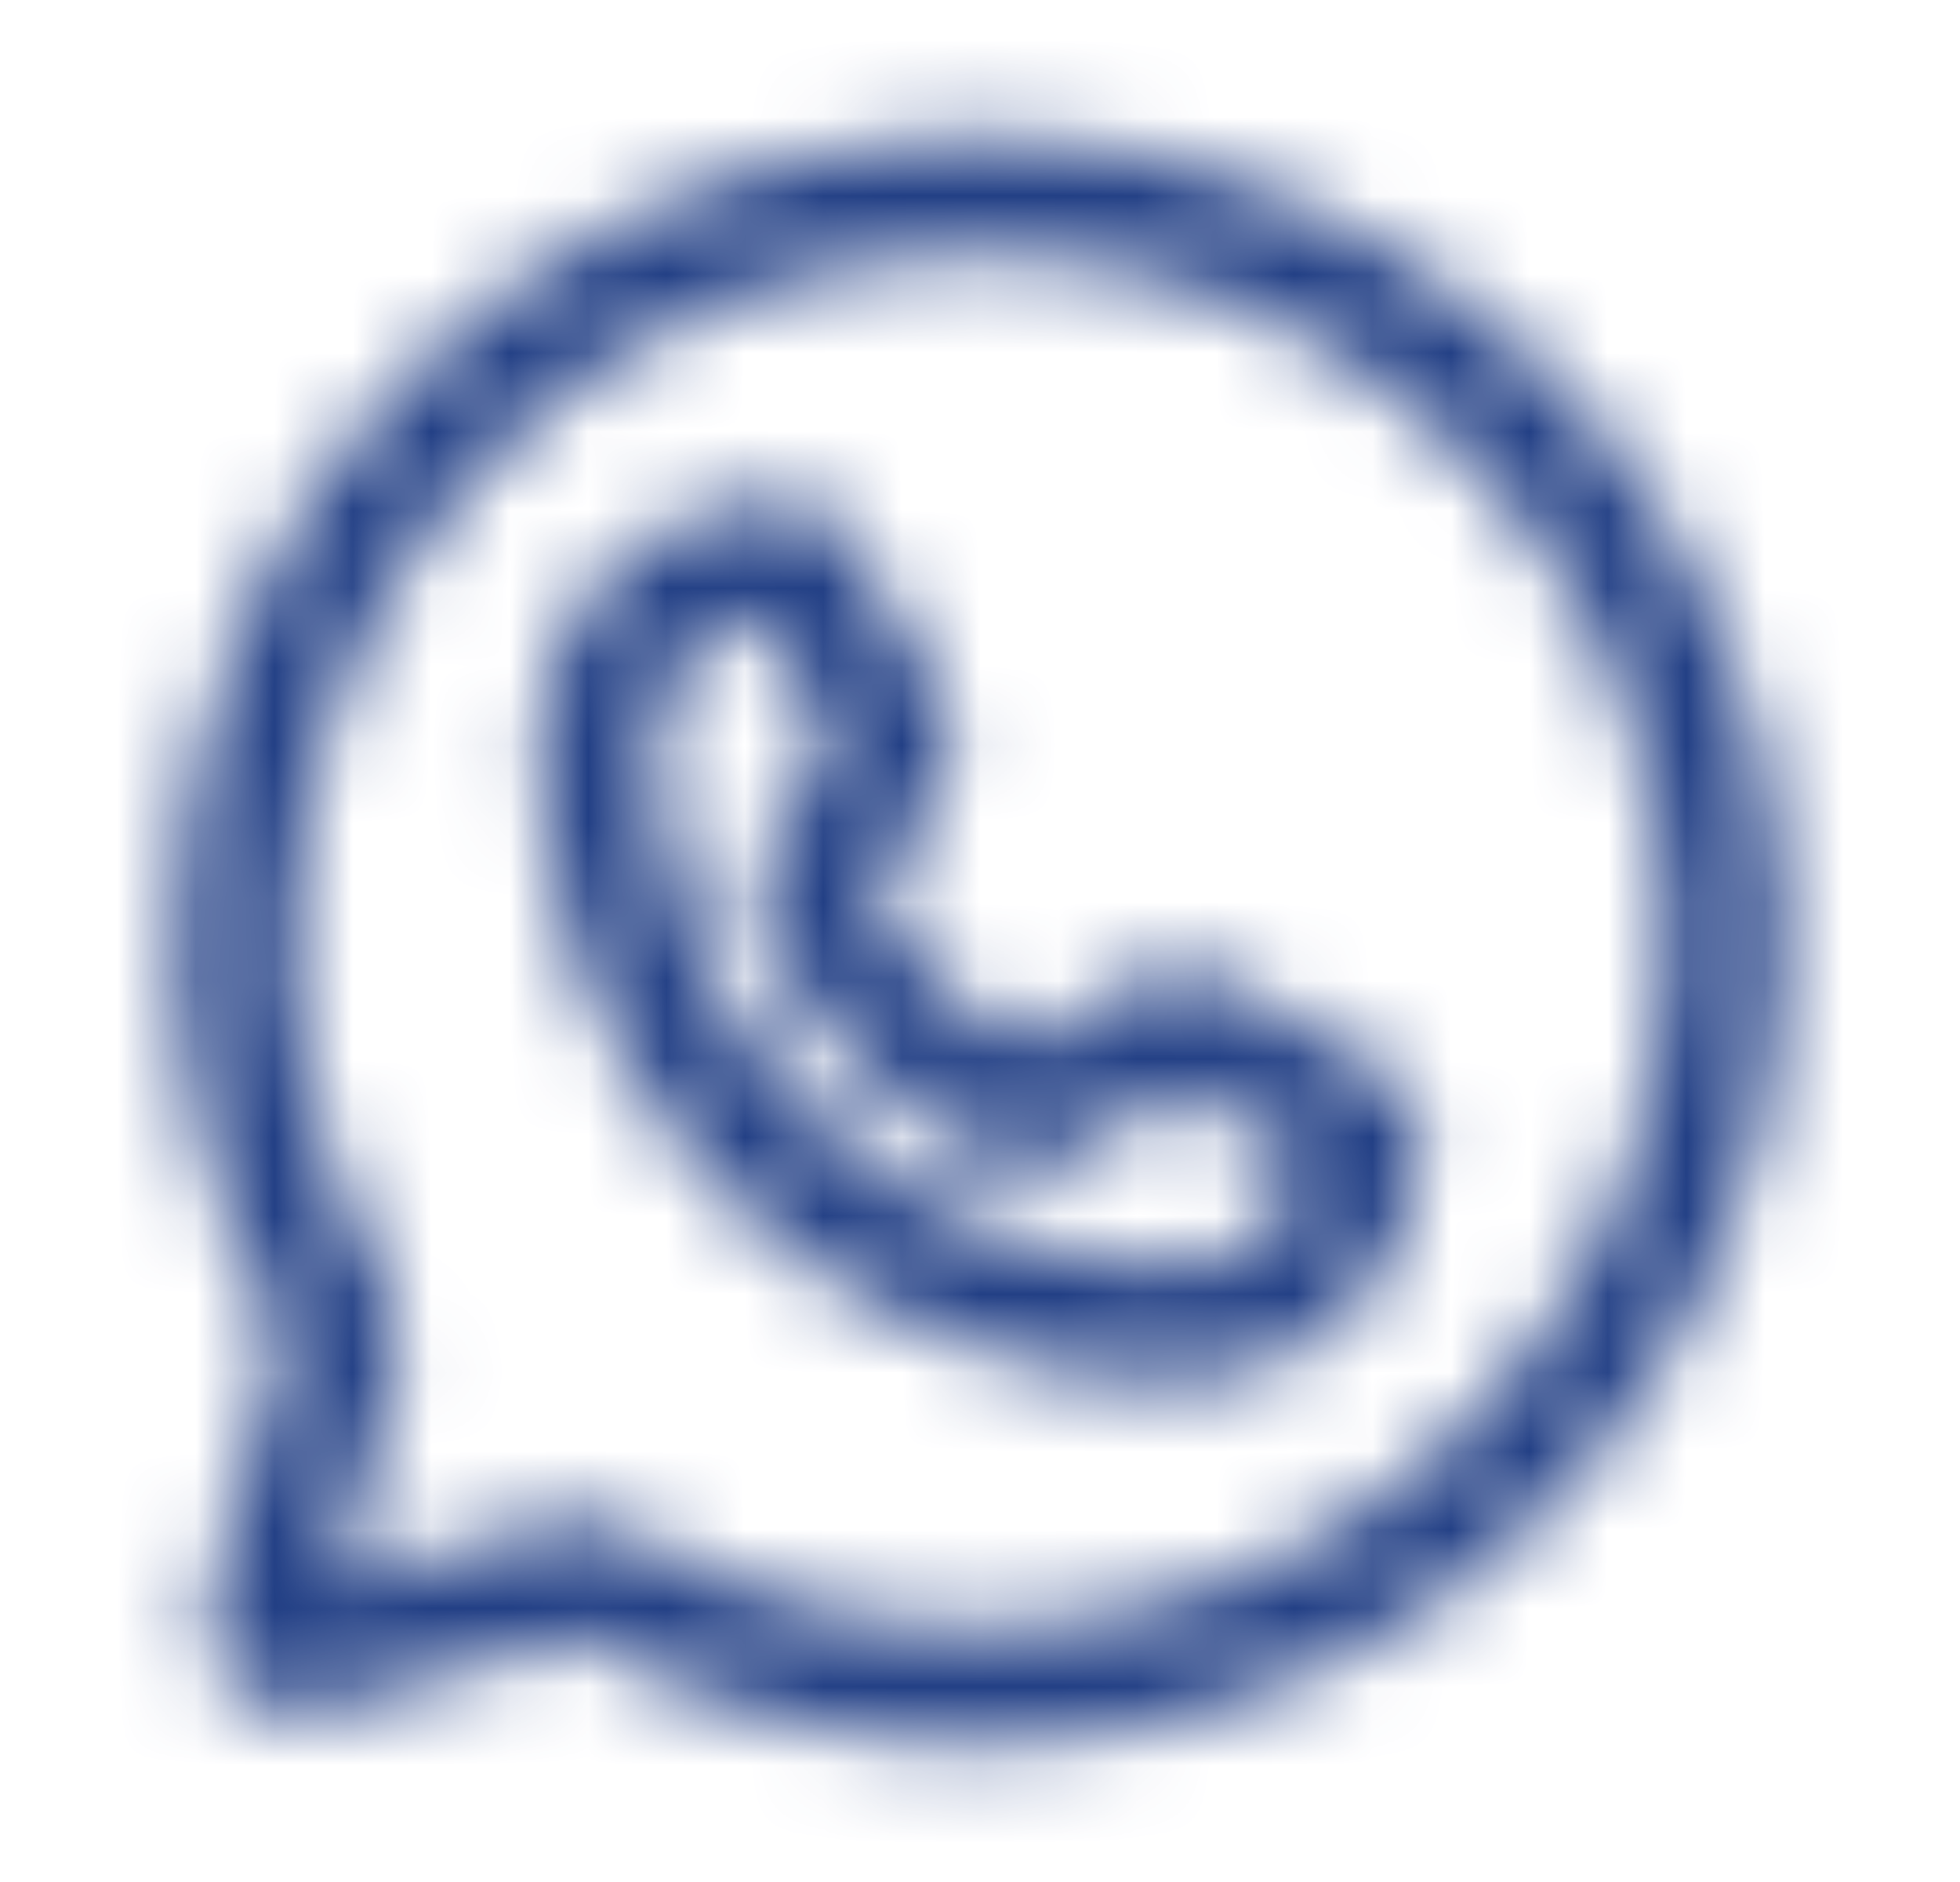
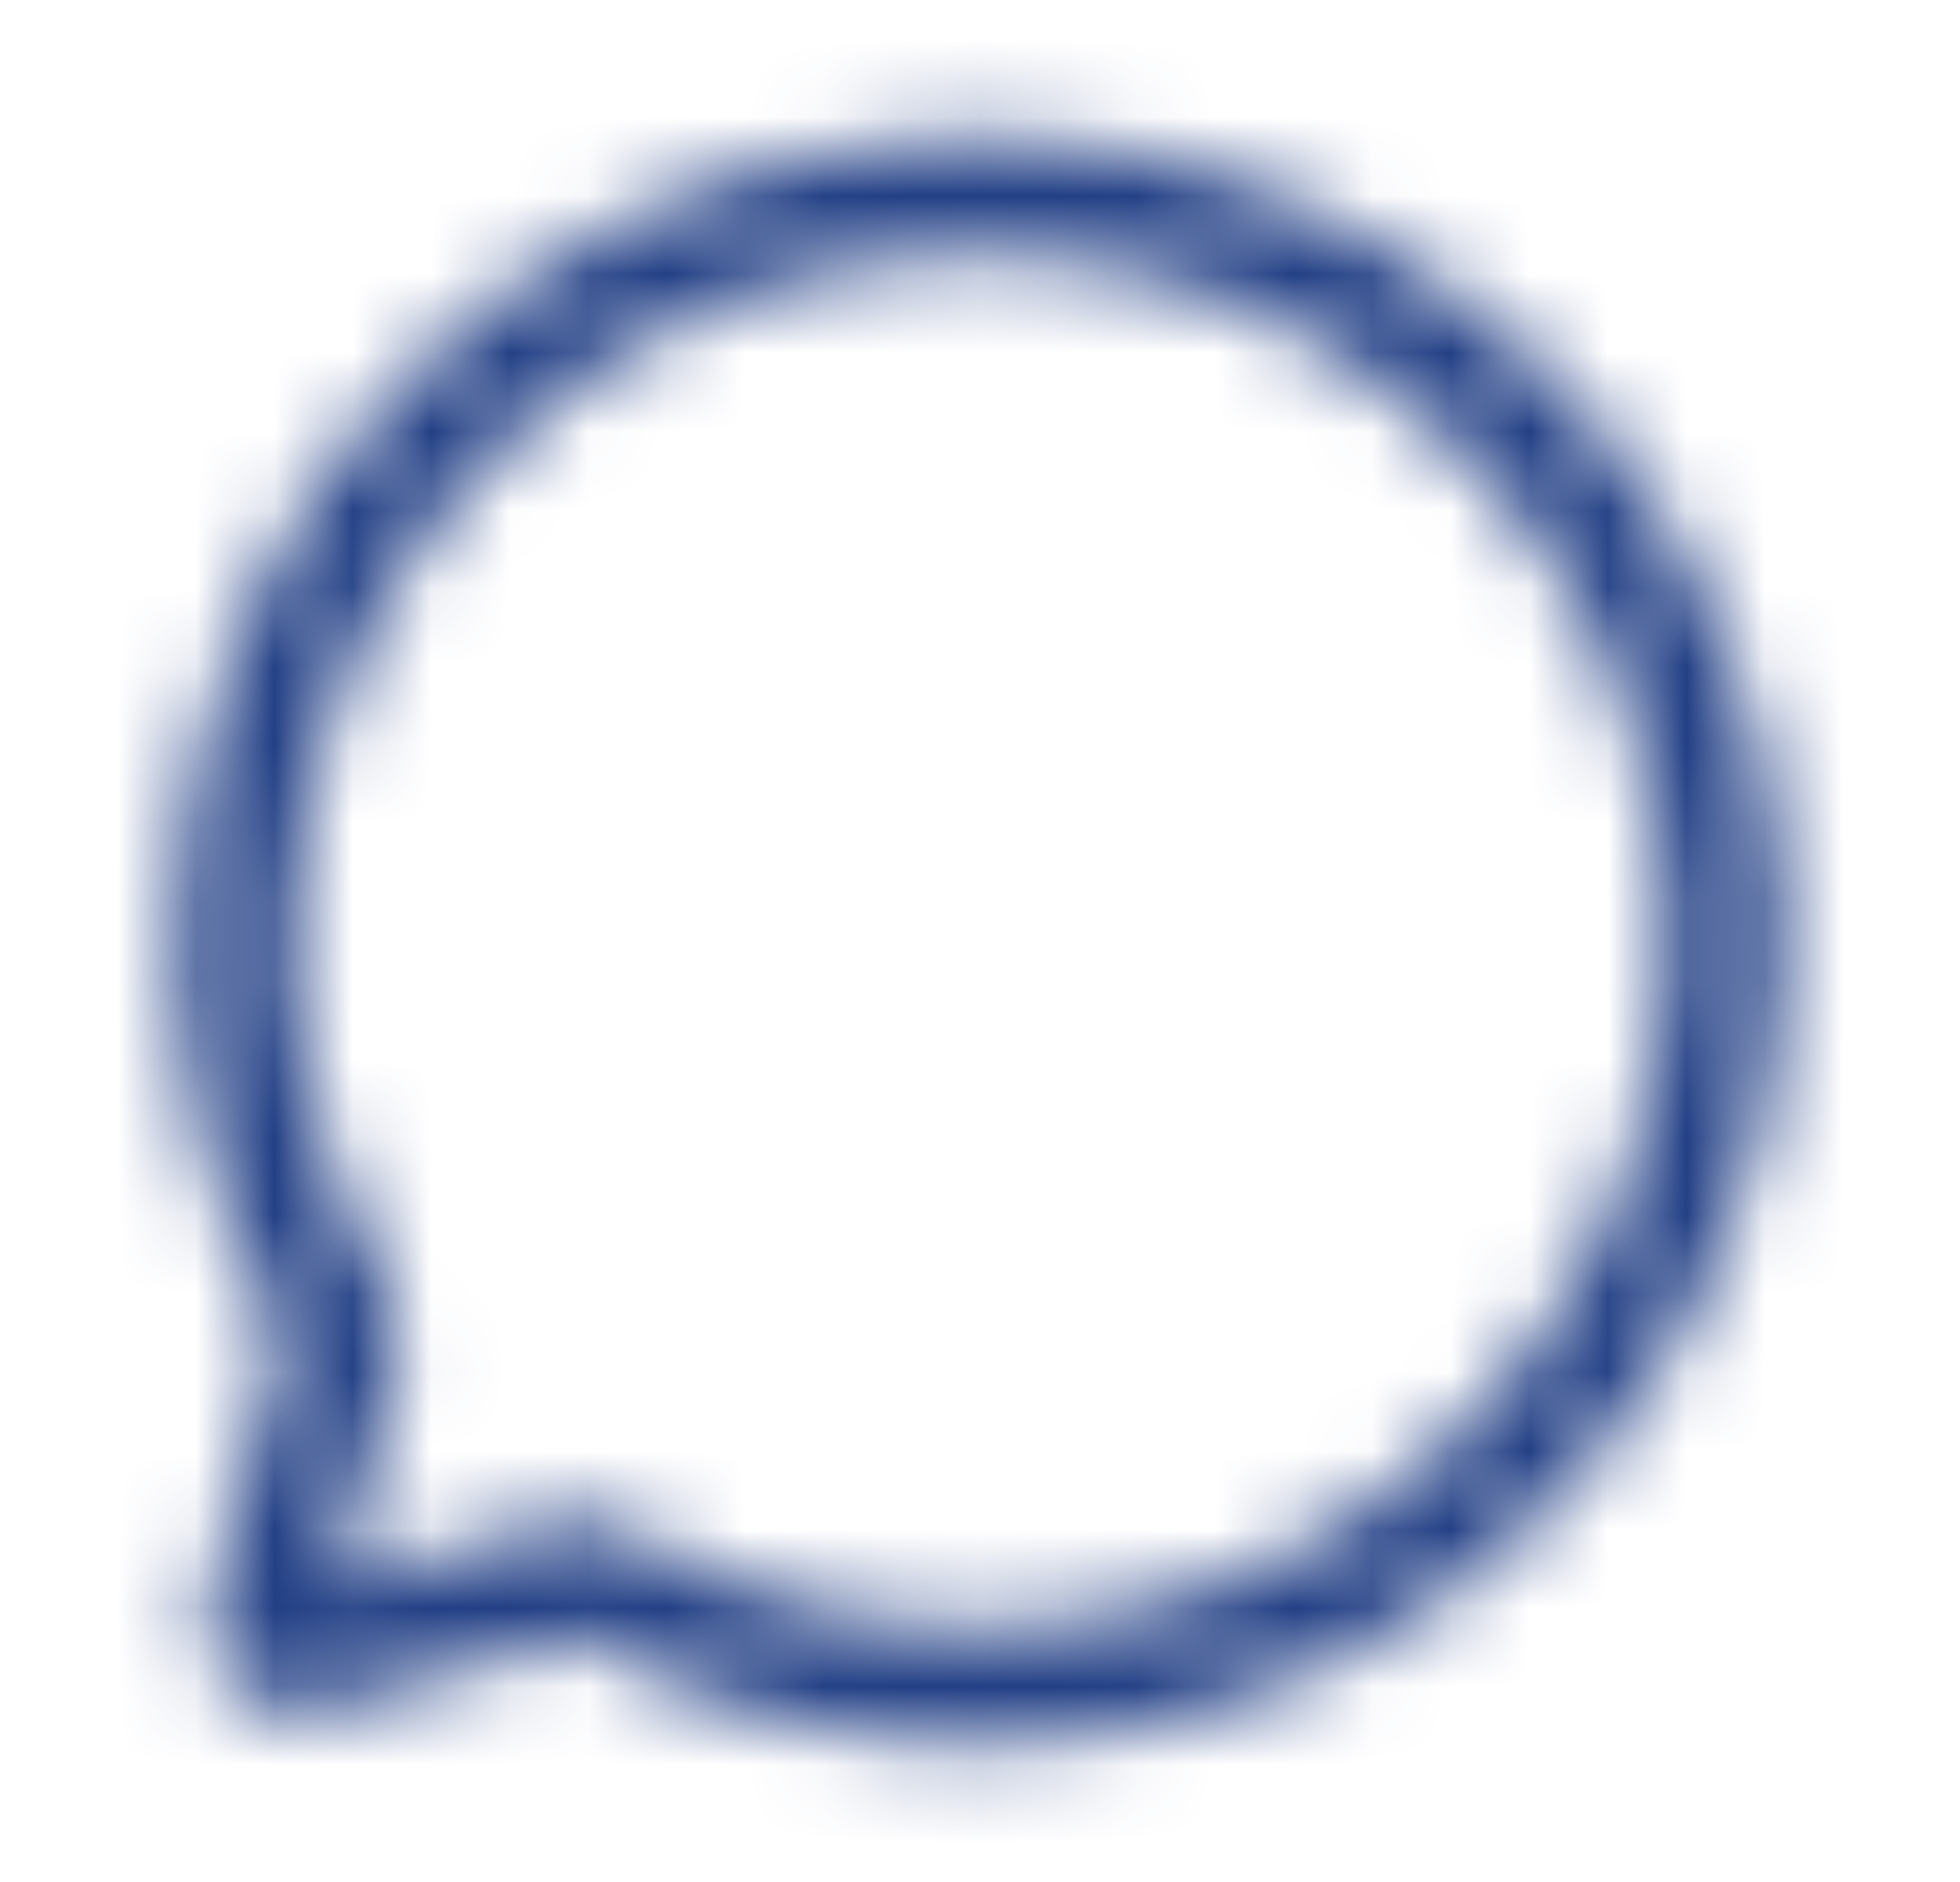
<svg xmlns="http://www.w3.org/2000/svg" width="25" height="24" viewBox="0 0 25 24" fill="none">
  <mask id="mask0_3873_4885" style="mask-type:alpha" maskUnits="userSpaceOnUse" x="2" y="1" width="21" height="22">
    <path d="M7.642 20.168C9.109 21.044 10.787 21.504 12.495 21.5C14.591 21.501 16.629 20.809 18.291 19.531C19.952 18.254 21.145 16.462 21.682 14.436C22.22 12.41 22.072 10.264 21.263 8.33C20.453 6.397 19.026 4.785 17.206 3.747C15.385 2.709 13.271 2.302 11.195 2.59C9.119 2.878 7.196 3.844 5.727 5.339C4.257 6.833 3.323 8.772 3.07 10.853C2.817 12.934 3.259 15.04 4.327 16.843C4.383 16.94 4.398 17.055 4.369 17.163L3.388 20.591C3.369 20.661 3.369 20.735 3.388 20.805C3.406 20.875 3.443 20.939 3.494 20.99C3.546 21.042 3.61 21.079 3.68 21.097C3.75 21.116 3.824 21.116 3.894 21.097L7.322 20.116H7.435C7.507 20.118 7.578 20.135 7.642 20.168Z" stroke="black" stroke-width="1.5" />
-     <path d="M15.053 16.89H15.043C13.071 16.887 11.18 16.102 9.787 14.707C8.393 13.311 7.61 11.419 7.61 9.447C7.613 8.827 7.861 8.232 8.301 7.794C8.741 7.356 9.337 7.11 9.958 7.11C10.008 7.111 10.057 7.125 10.1 7.15C10.143 7.176 10.178 7.213 10.202 7.257L11.346 9.252C11.38 9.313 11.397 9.382 11.397 9.452C11.397 9.522 11.38 9.591 11.346 9.653L10.427 11.178C10.393 11.232 10.373 11.293 10.37 11.357C10.367 11.42 10.38 11.483 10.407 11.54C10.917 12.675 11.825 13.584 12.96 14.093C13.017 14.121 13.08 14.134 13.143 14.13C13.207 14.127 13.268 14.107 13.322 14.073L14.848 13.154C14.909 13.121 14.978 13.103 15.048 13.103C15.118 13.103 15.187 13.121 15.248 13.154L17.244 14.298C17.288 14.322 17.324 14.358 17.35 14.401C17.376 14.444 17.39 14.493 17.39 14.543C17.39 15.164 17.144 15.759 16.706 16.199C16.268 16.639 15.674 16.887 15.053 16.89Z" stroke="black" stroke-width="1.5" />
  </mask>
  <g mask="url(#mask0_3873_4885)">
    <rect x="0.5" width="24" height="24" fill="#223F85" />
  </g>
</svg>